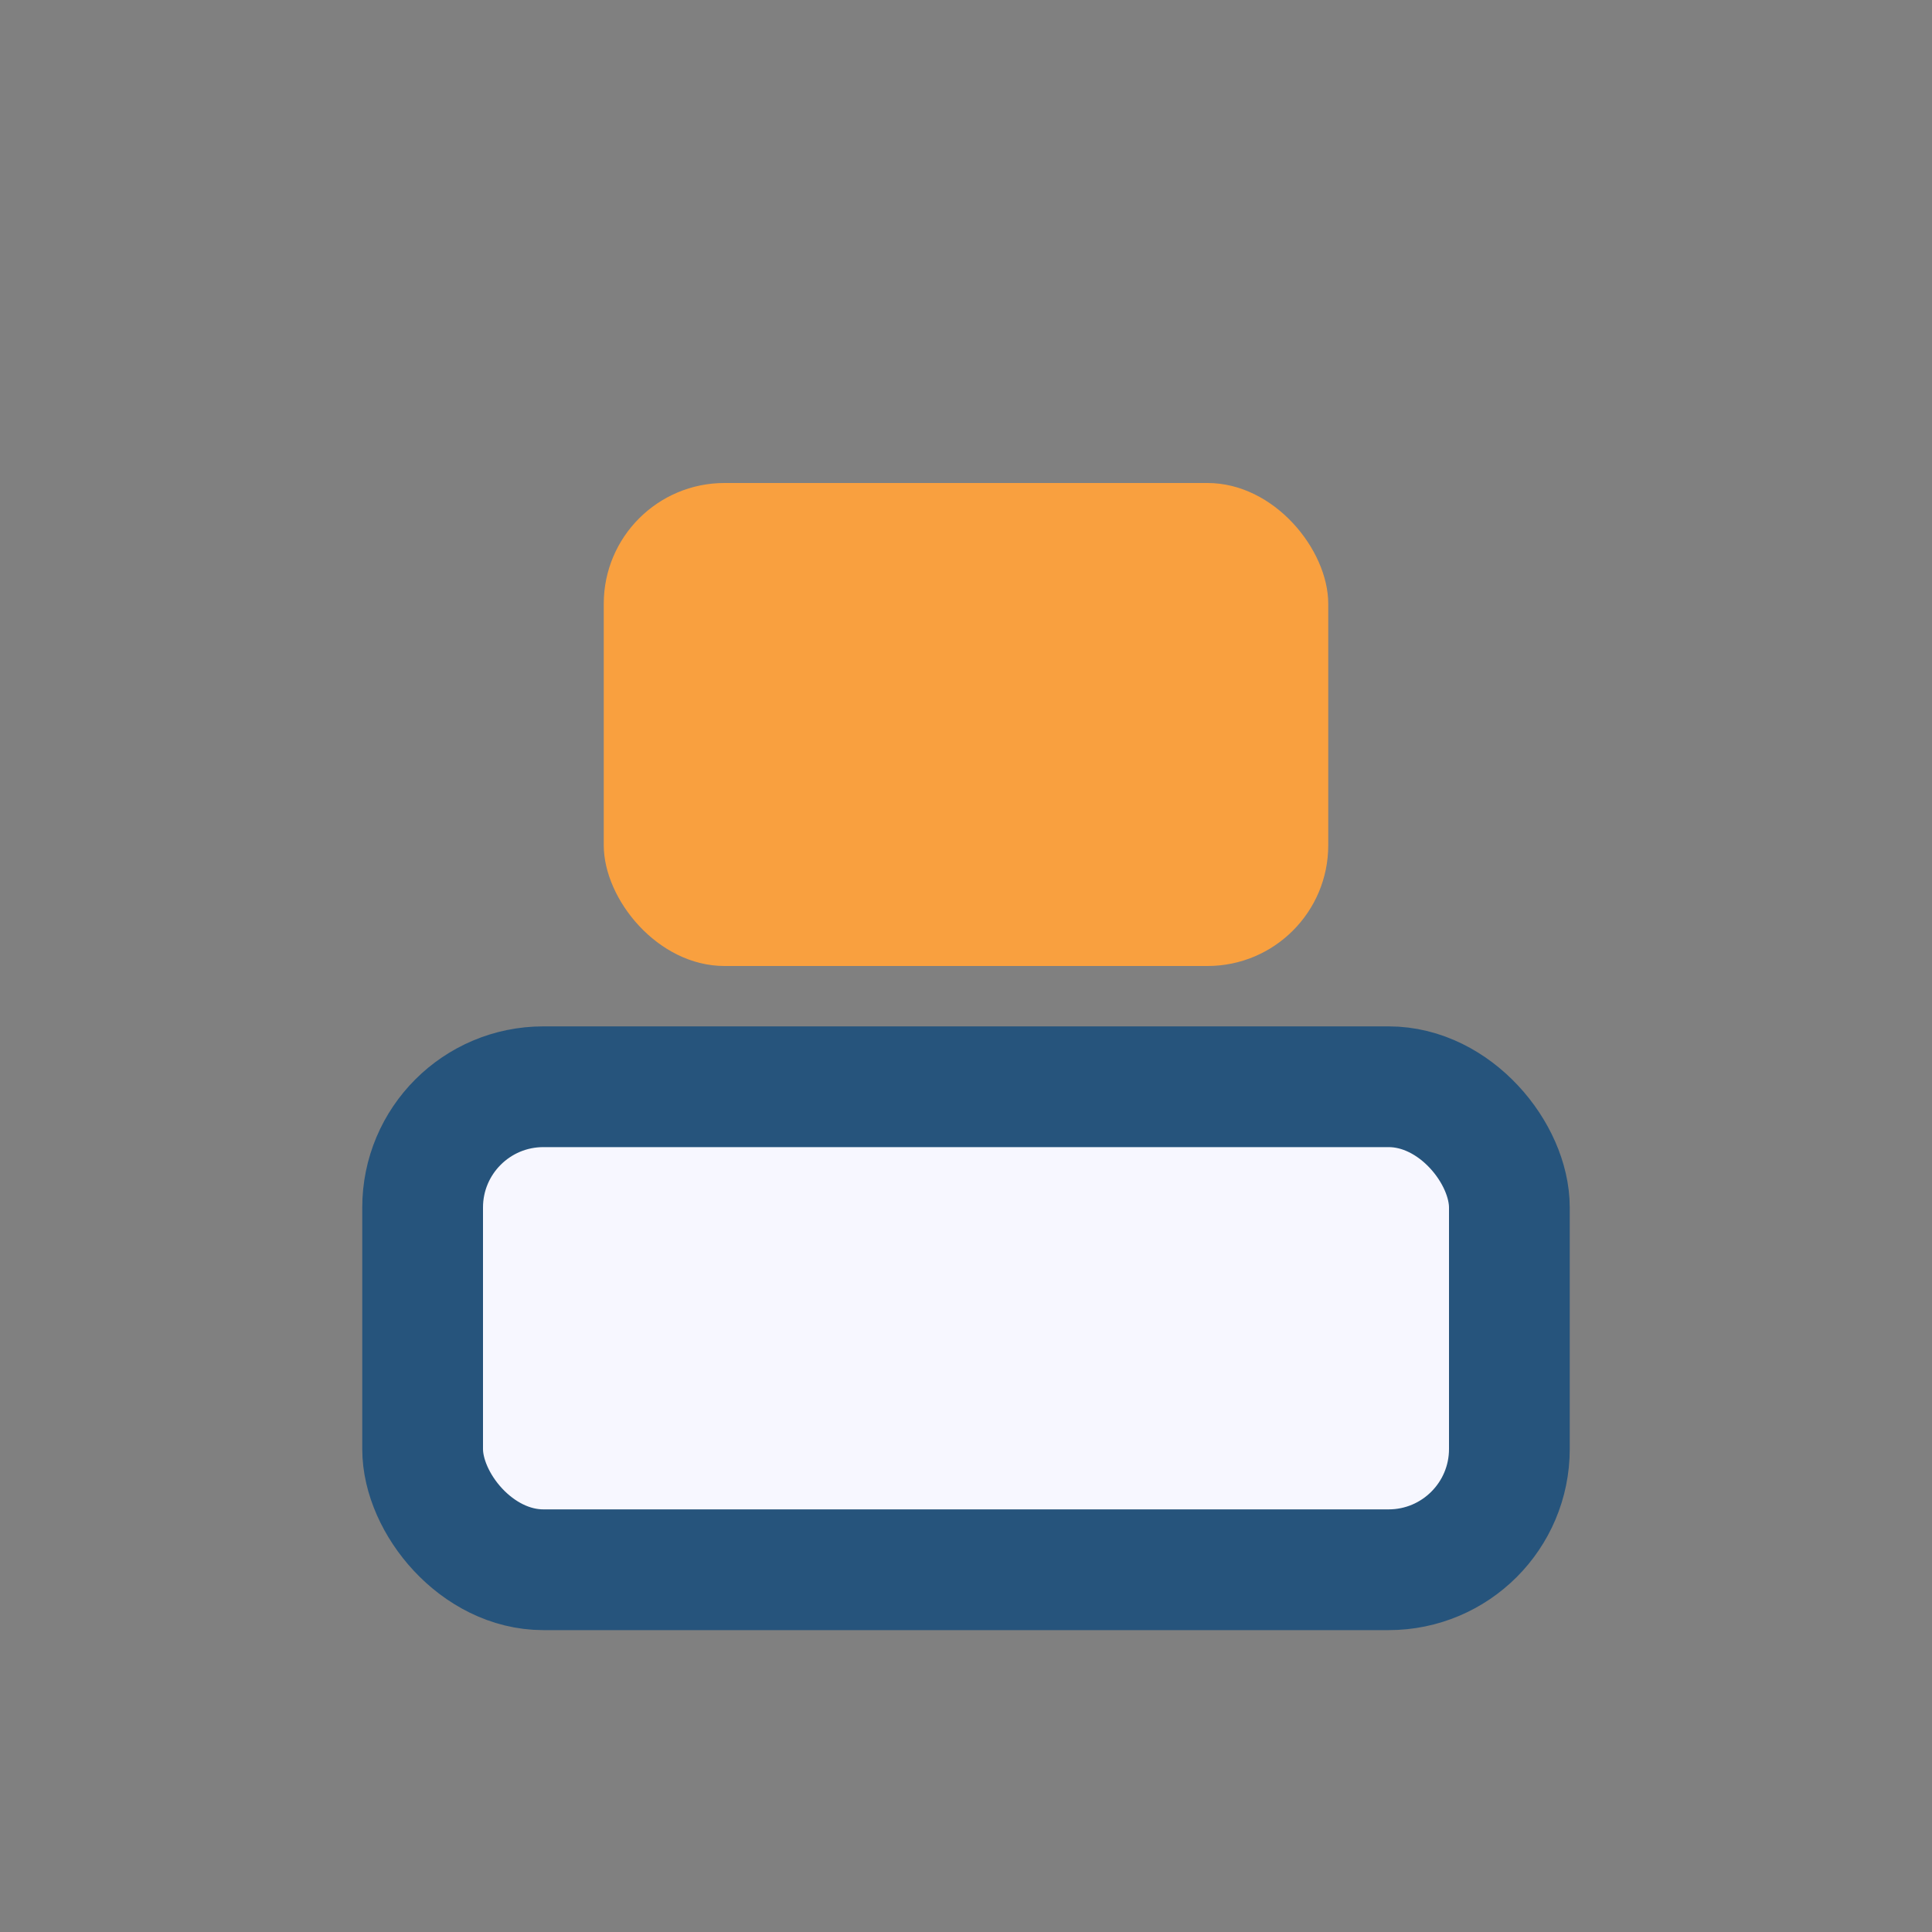
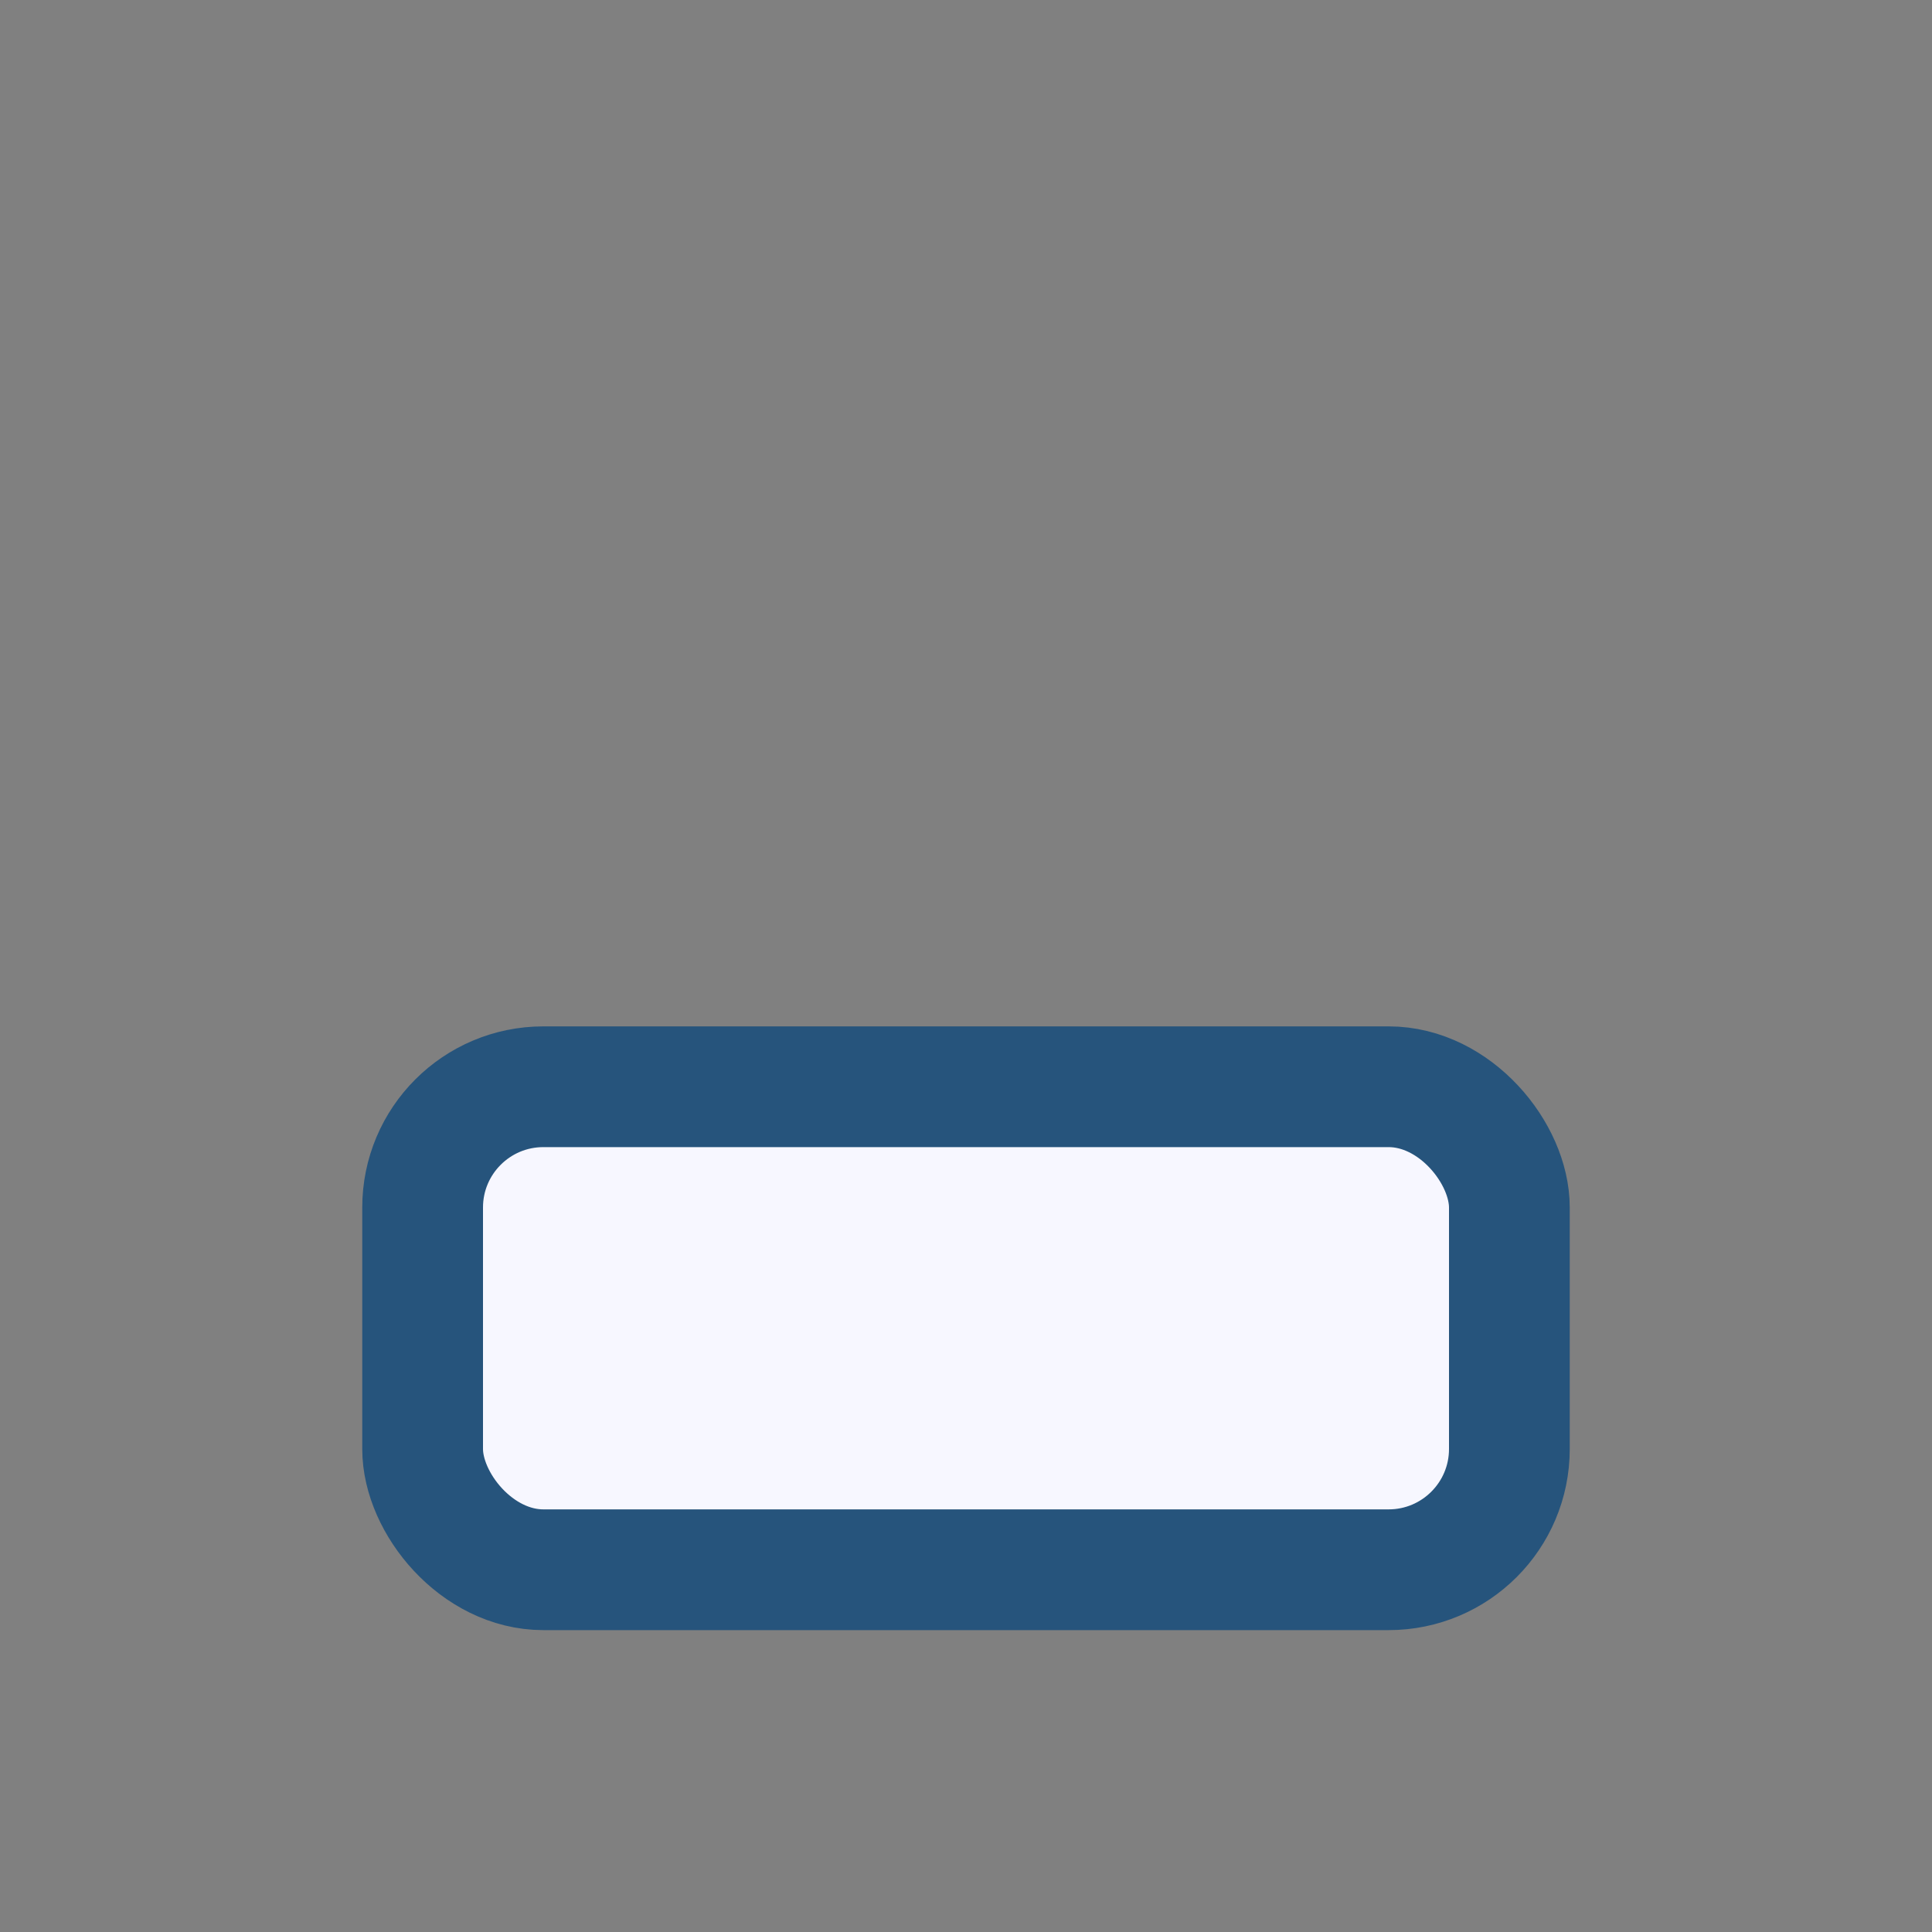
<svg xmlns="http://www.w3.org/2000/svg" width="32" height="32" viewBox="0 0 32 32">
  <rect x="0" y="0" width="32" height="32" fill="#808080" stroke="none" />
  <rect x="7" y="18" width="18" height="8" rx="2" fill="#F7F7FF" stroke="#26547C" stroke-width="2" />
-   <rect x="10" y="8" width="12" height="8" rx="2" fill="#F9A03F" />
</svg>